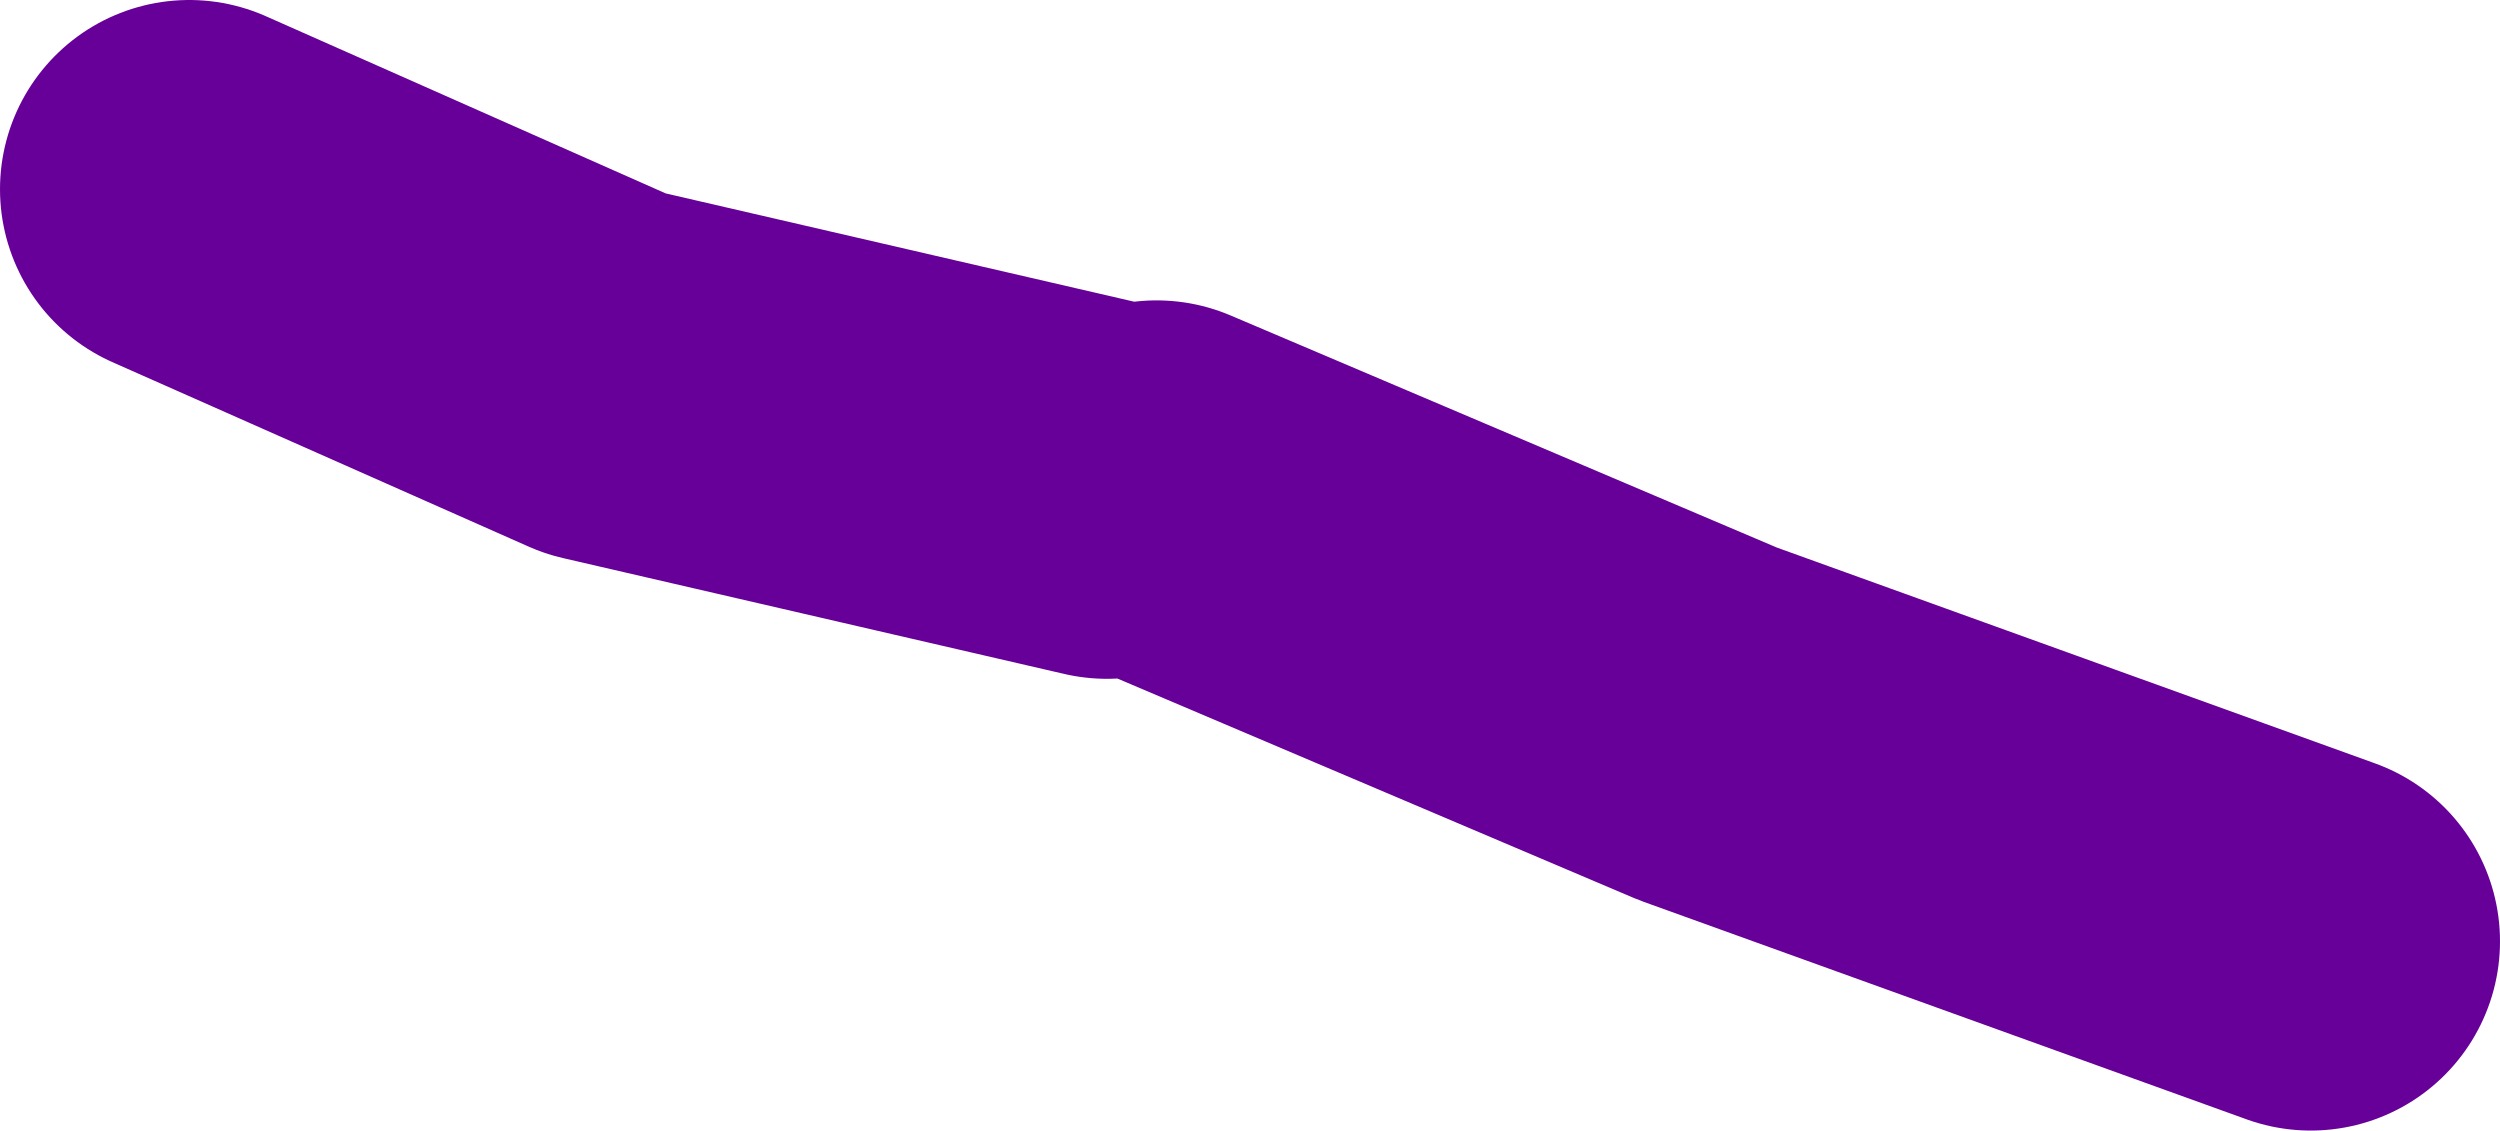
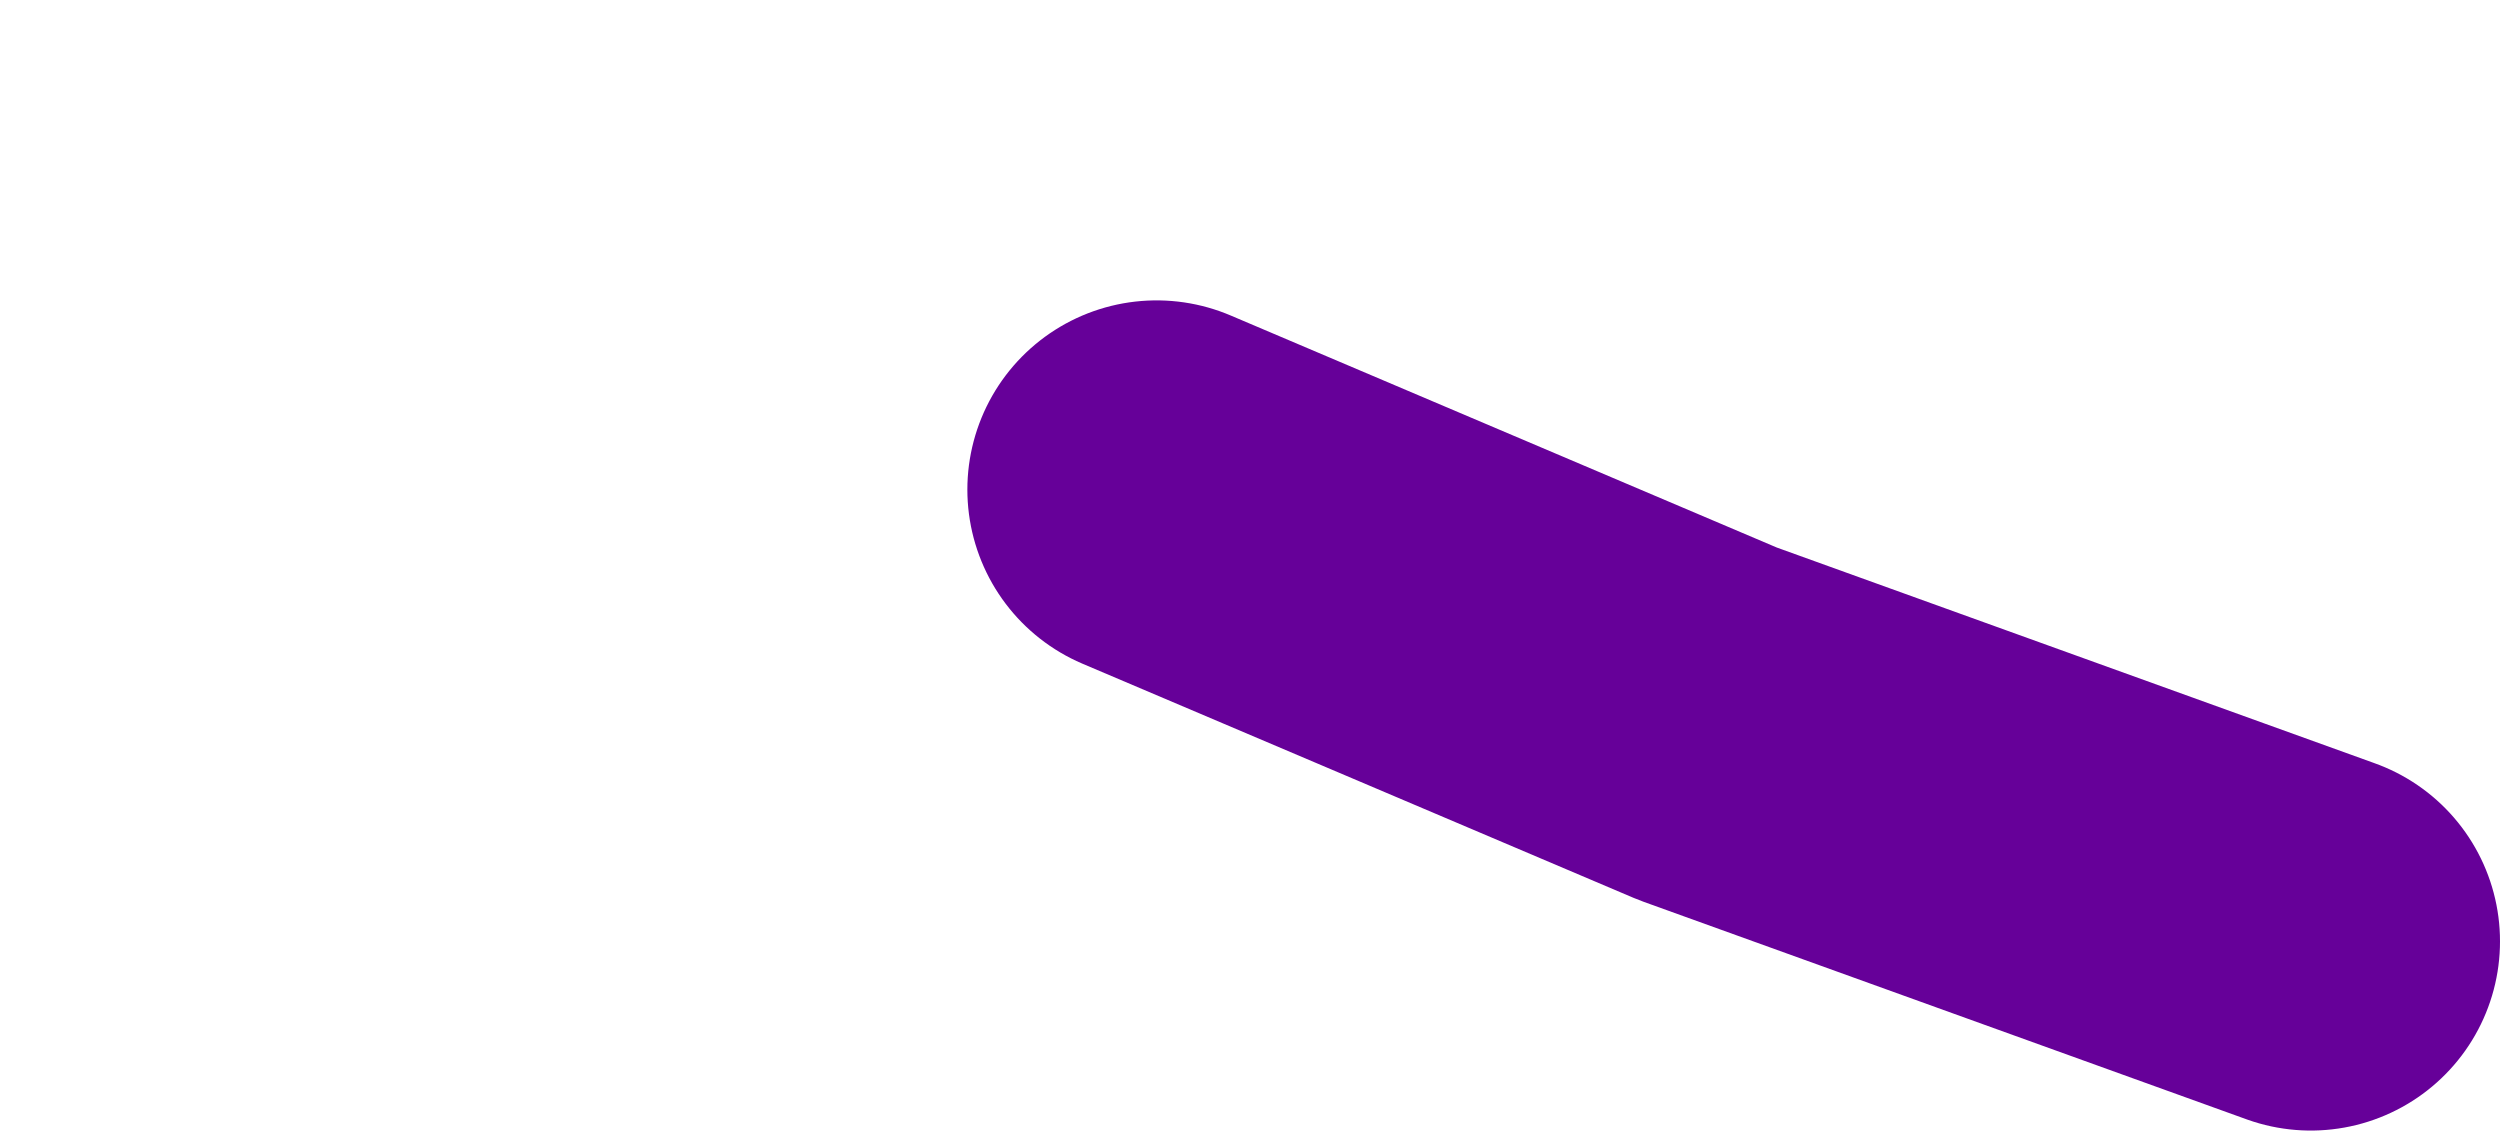
<svg xmlns="http://www.w3.org/2000/svg" height="23.9px" width="52.85px">
  <g transform="matrix(1.0, 0.0, 0.0, 1.0, 26.3, 10.95)">
-     <path d="M-2.9 -0.6 L-13.5 -3.05 -22.3 -6.95 M-1.85 -0.6 L9.8 4.35 22.55 8.95" fill="none" stroke="#660099" stroke-linecap="round" stroke-linejoin="round" stroke-width="8.0" />
+     <path d="M-2.9 -0.6 M-1.85 -0.6 L9.8 4.35 22.55 8.95" fill="none" stroke="#660099" stroke-linecap="round" stroke-linejoin="round" stroke-width="8.0" />
  </g>
</svg>